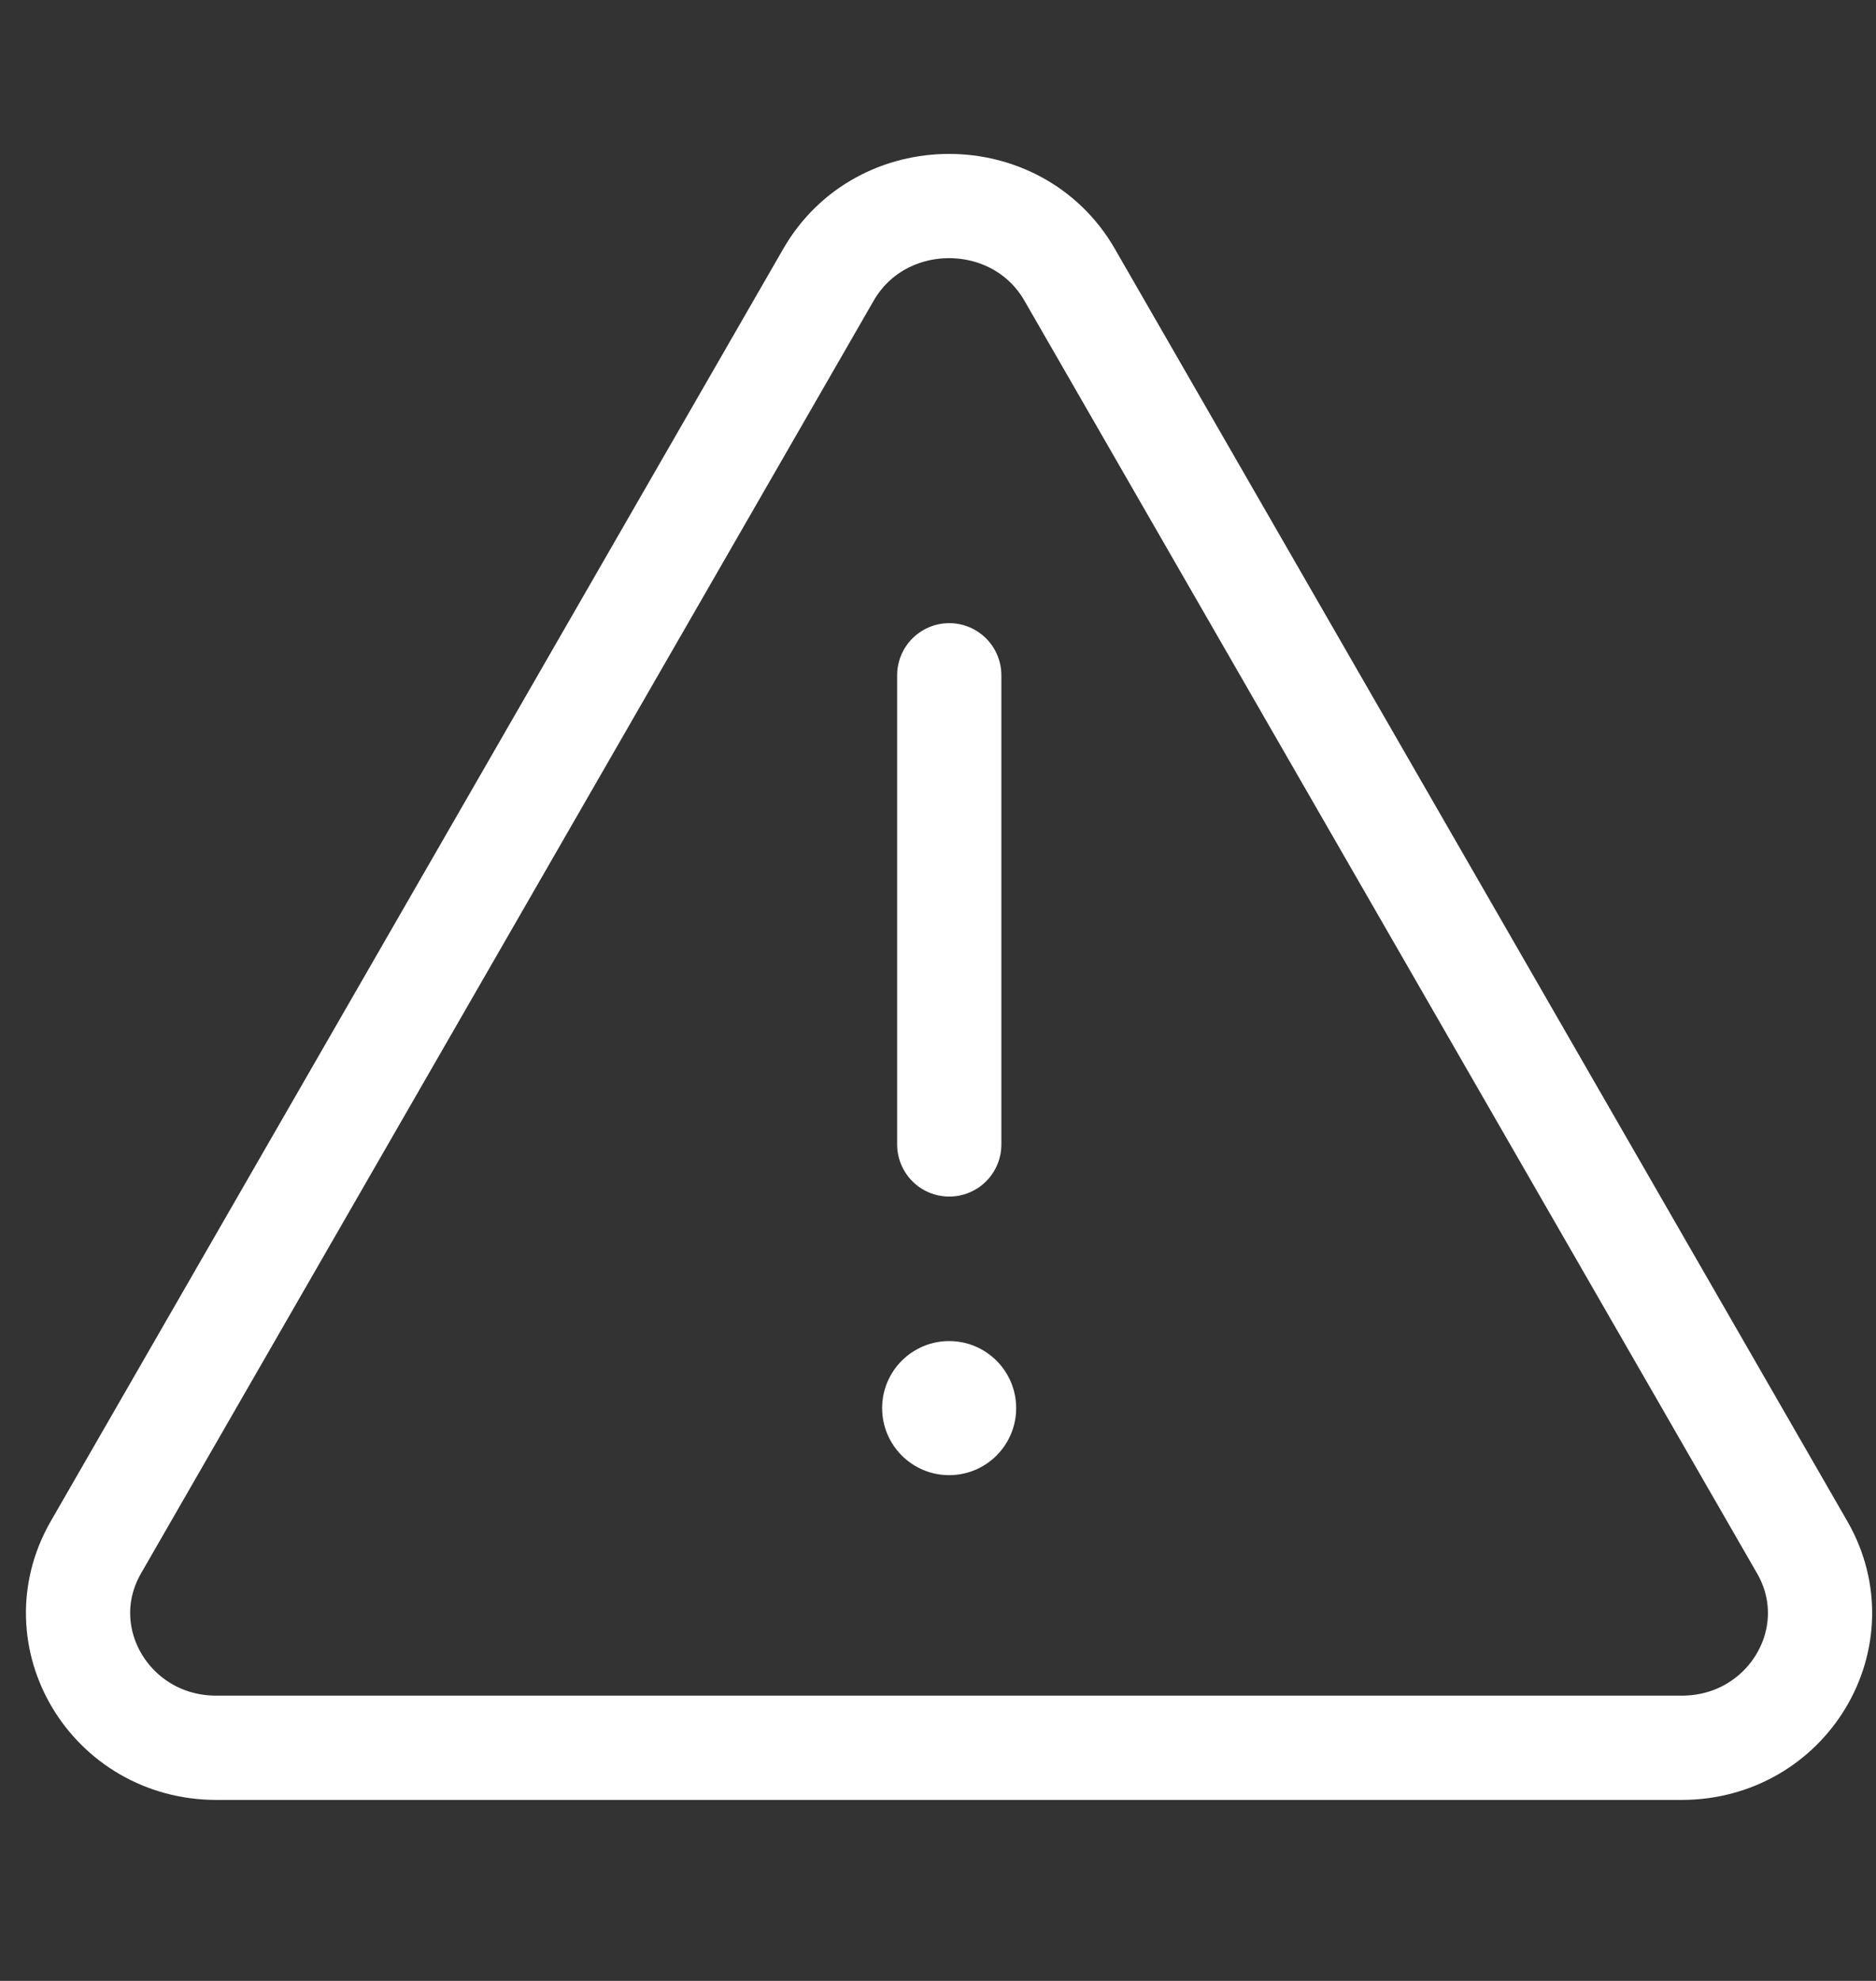
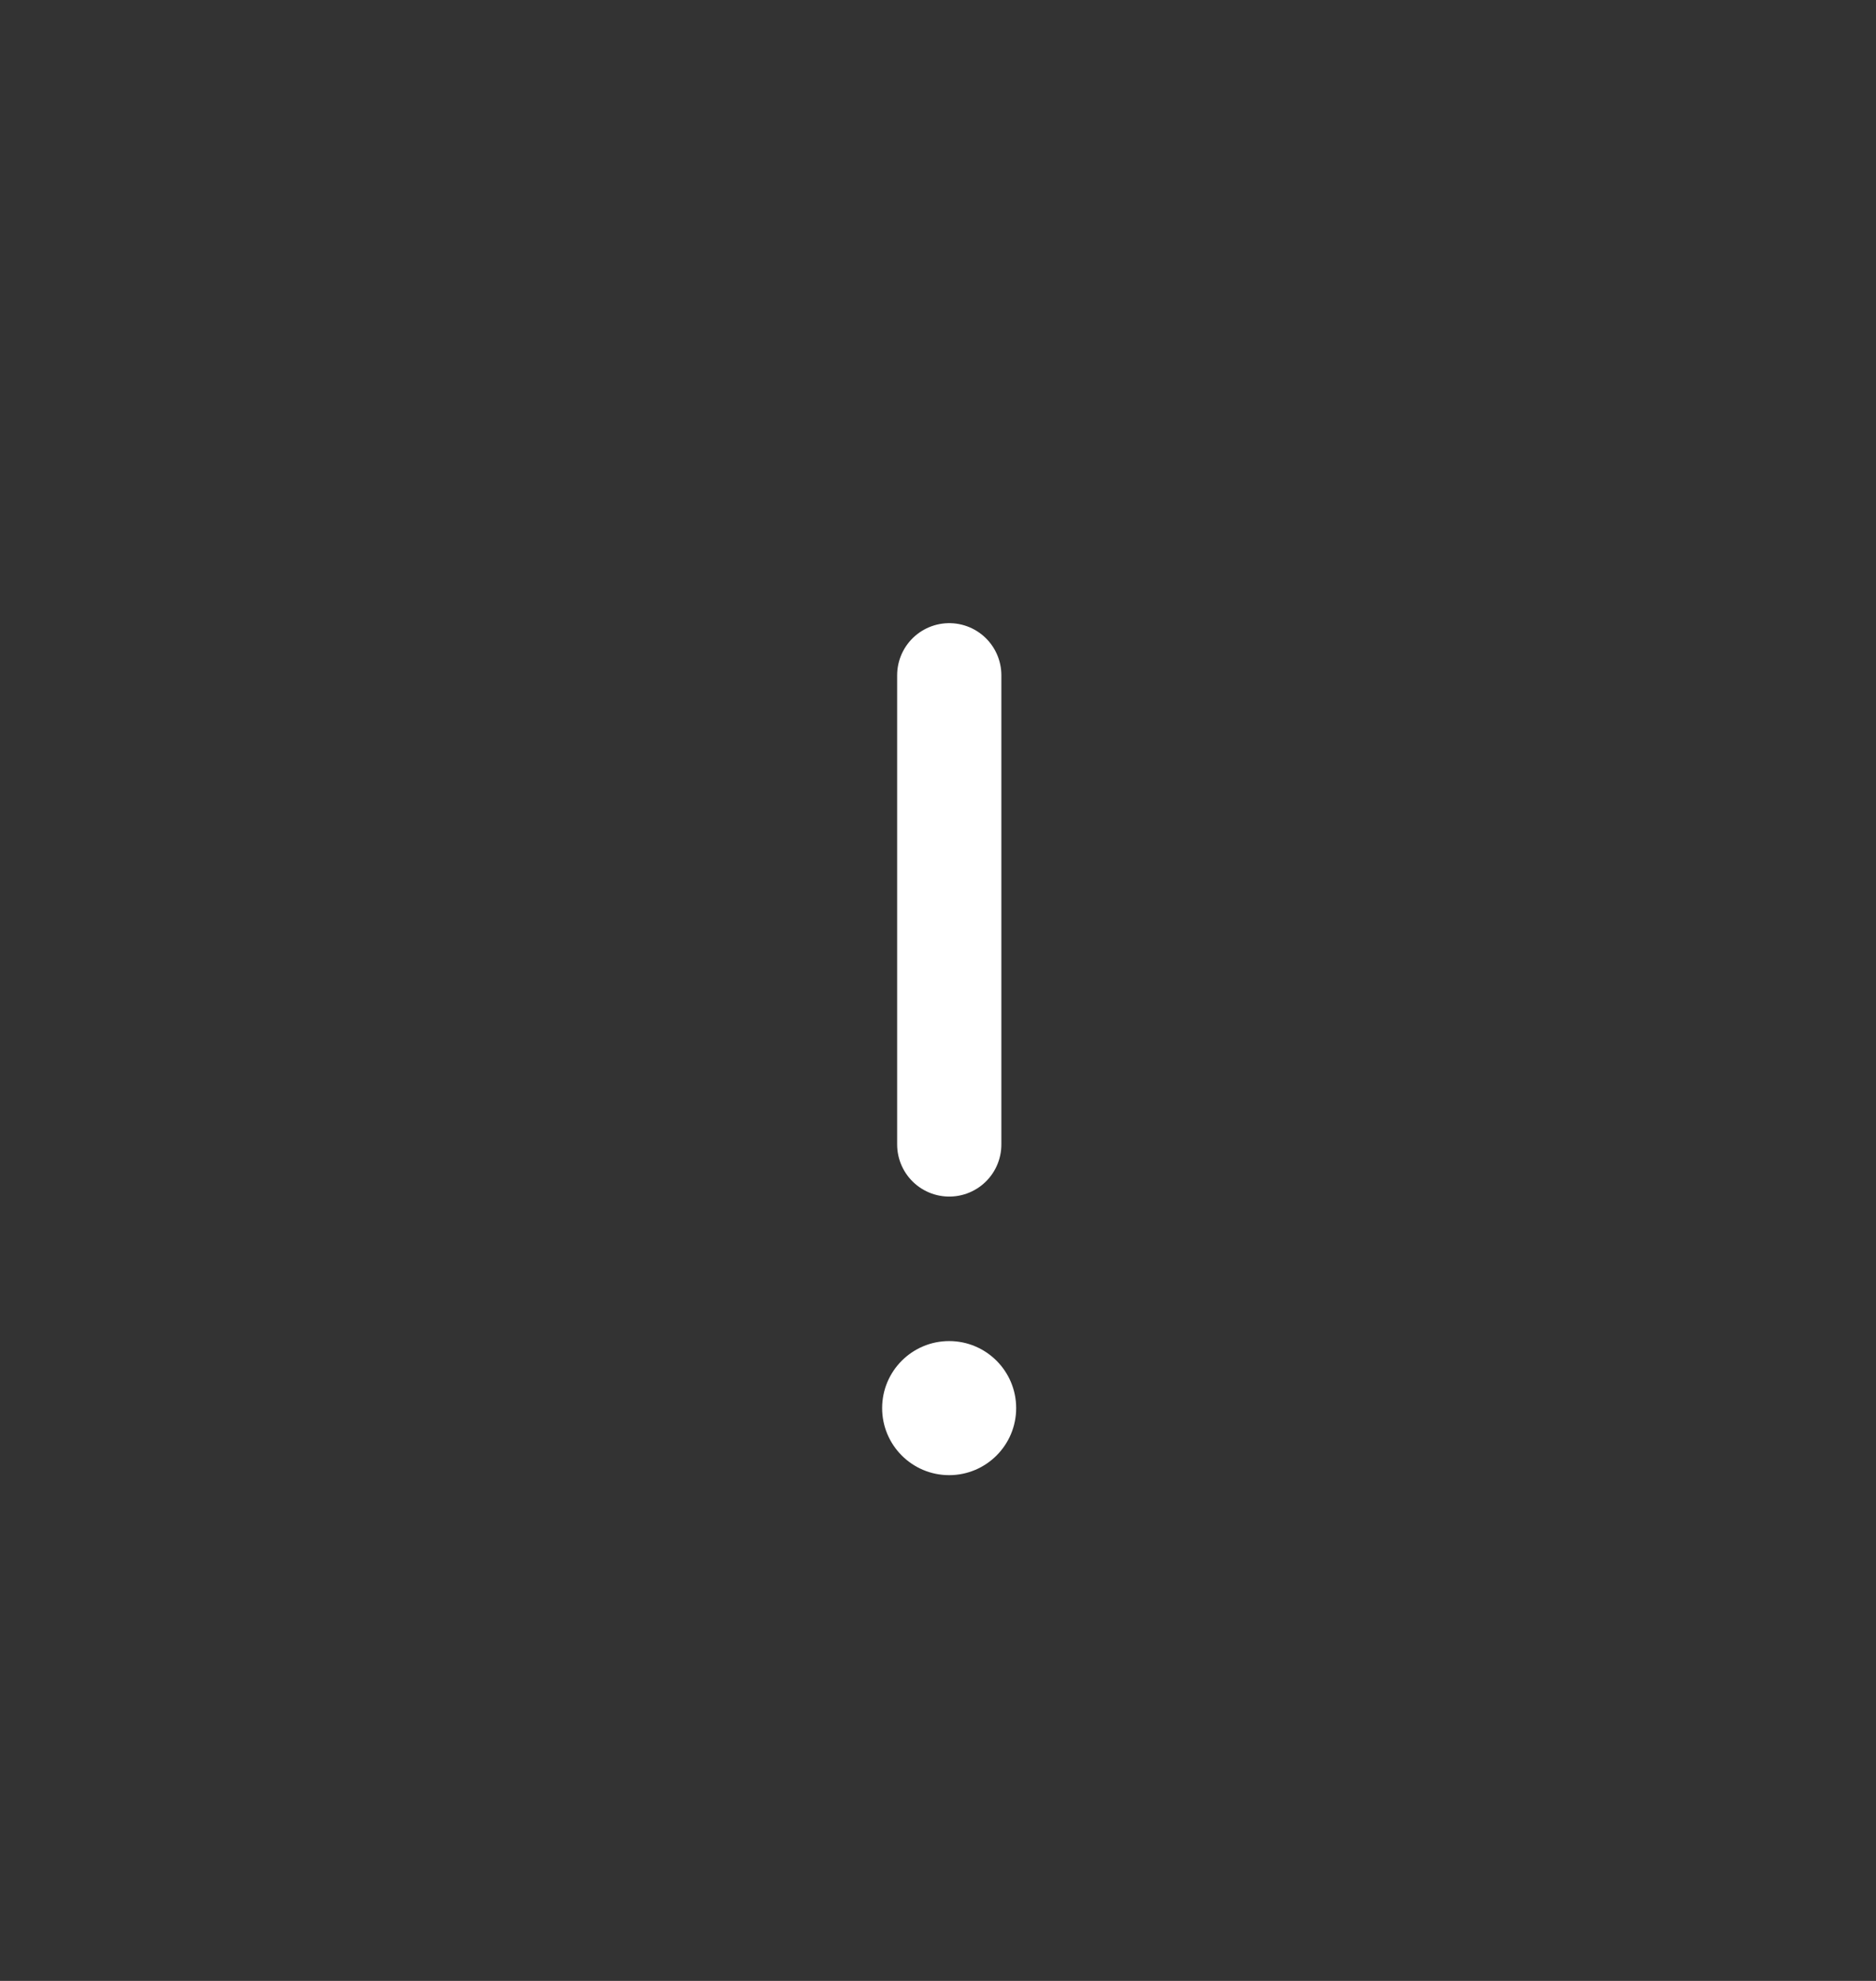
<svg xmlns="http://www.w3.org/2000/svg" width="18" height="19" viewBox="0 0 18 19" fill="none">
  <rect x="0" y="0" width="18" height="19" fill="#333333" stroke="none" />
  <g clip-path="url(#clip0_1787_8717)">
-     <path d="M10.264 2.637L17.293 14.843C17.786 15.703 17.149 16.764 16.135 16.764H2.077C1.063 16.764 0.426 15.703 0.919 14.843L7.948 2.637C8.454 1.756 9.758 1.756 10.264 2.637Z" stroke="white" stroke-linecap="round" stroke-linejoin="round" />
    <path d="M9.108 10.977L9.108 6.477" stroke="white" stroke-linecap="round" stroke-linejoin="round" />
    <path d="M9.107 14.149C9.462 14.149 9.75 13.861 9.75 13.506C9.75 13.151 9.462 12.863 9.107 12.863C8.752 12.863 8.464 13.151 8.464 13.506C8.464 13.861 8.752 14.149 9.107 14.149Z" fill="white" />
  </g>
  <defs>
    <clipPath id="clip0_1787_8717">
      <rect width="18" height="18" fill="white" transform="translate(-0.001 0.477)" />
    </clipPath>
  </defs>
</svg>